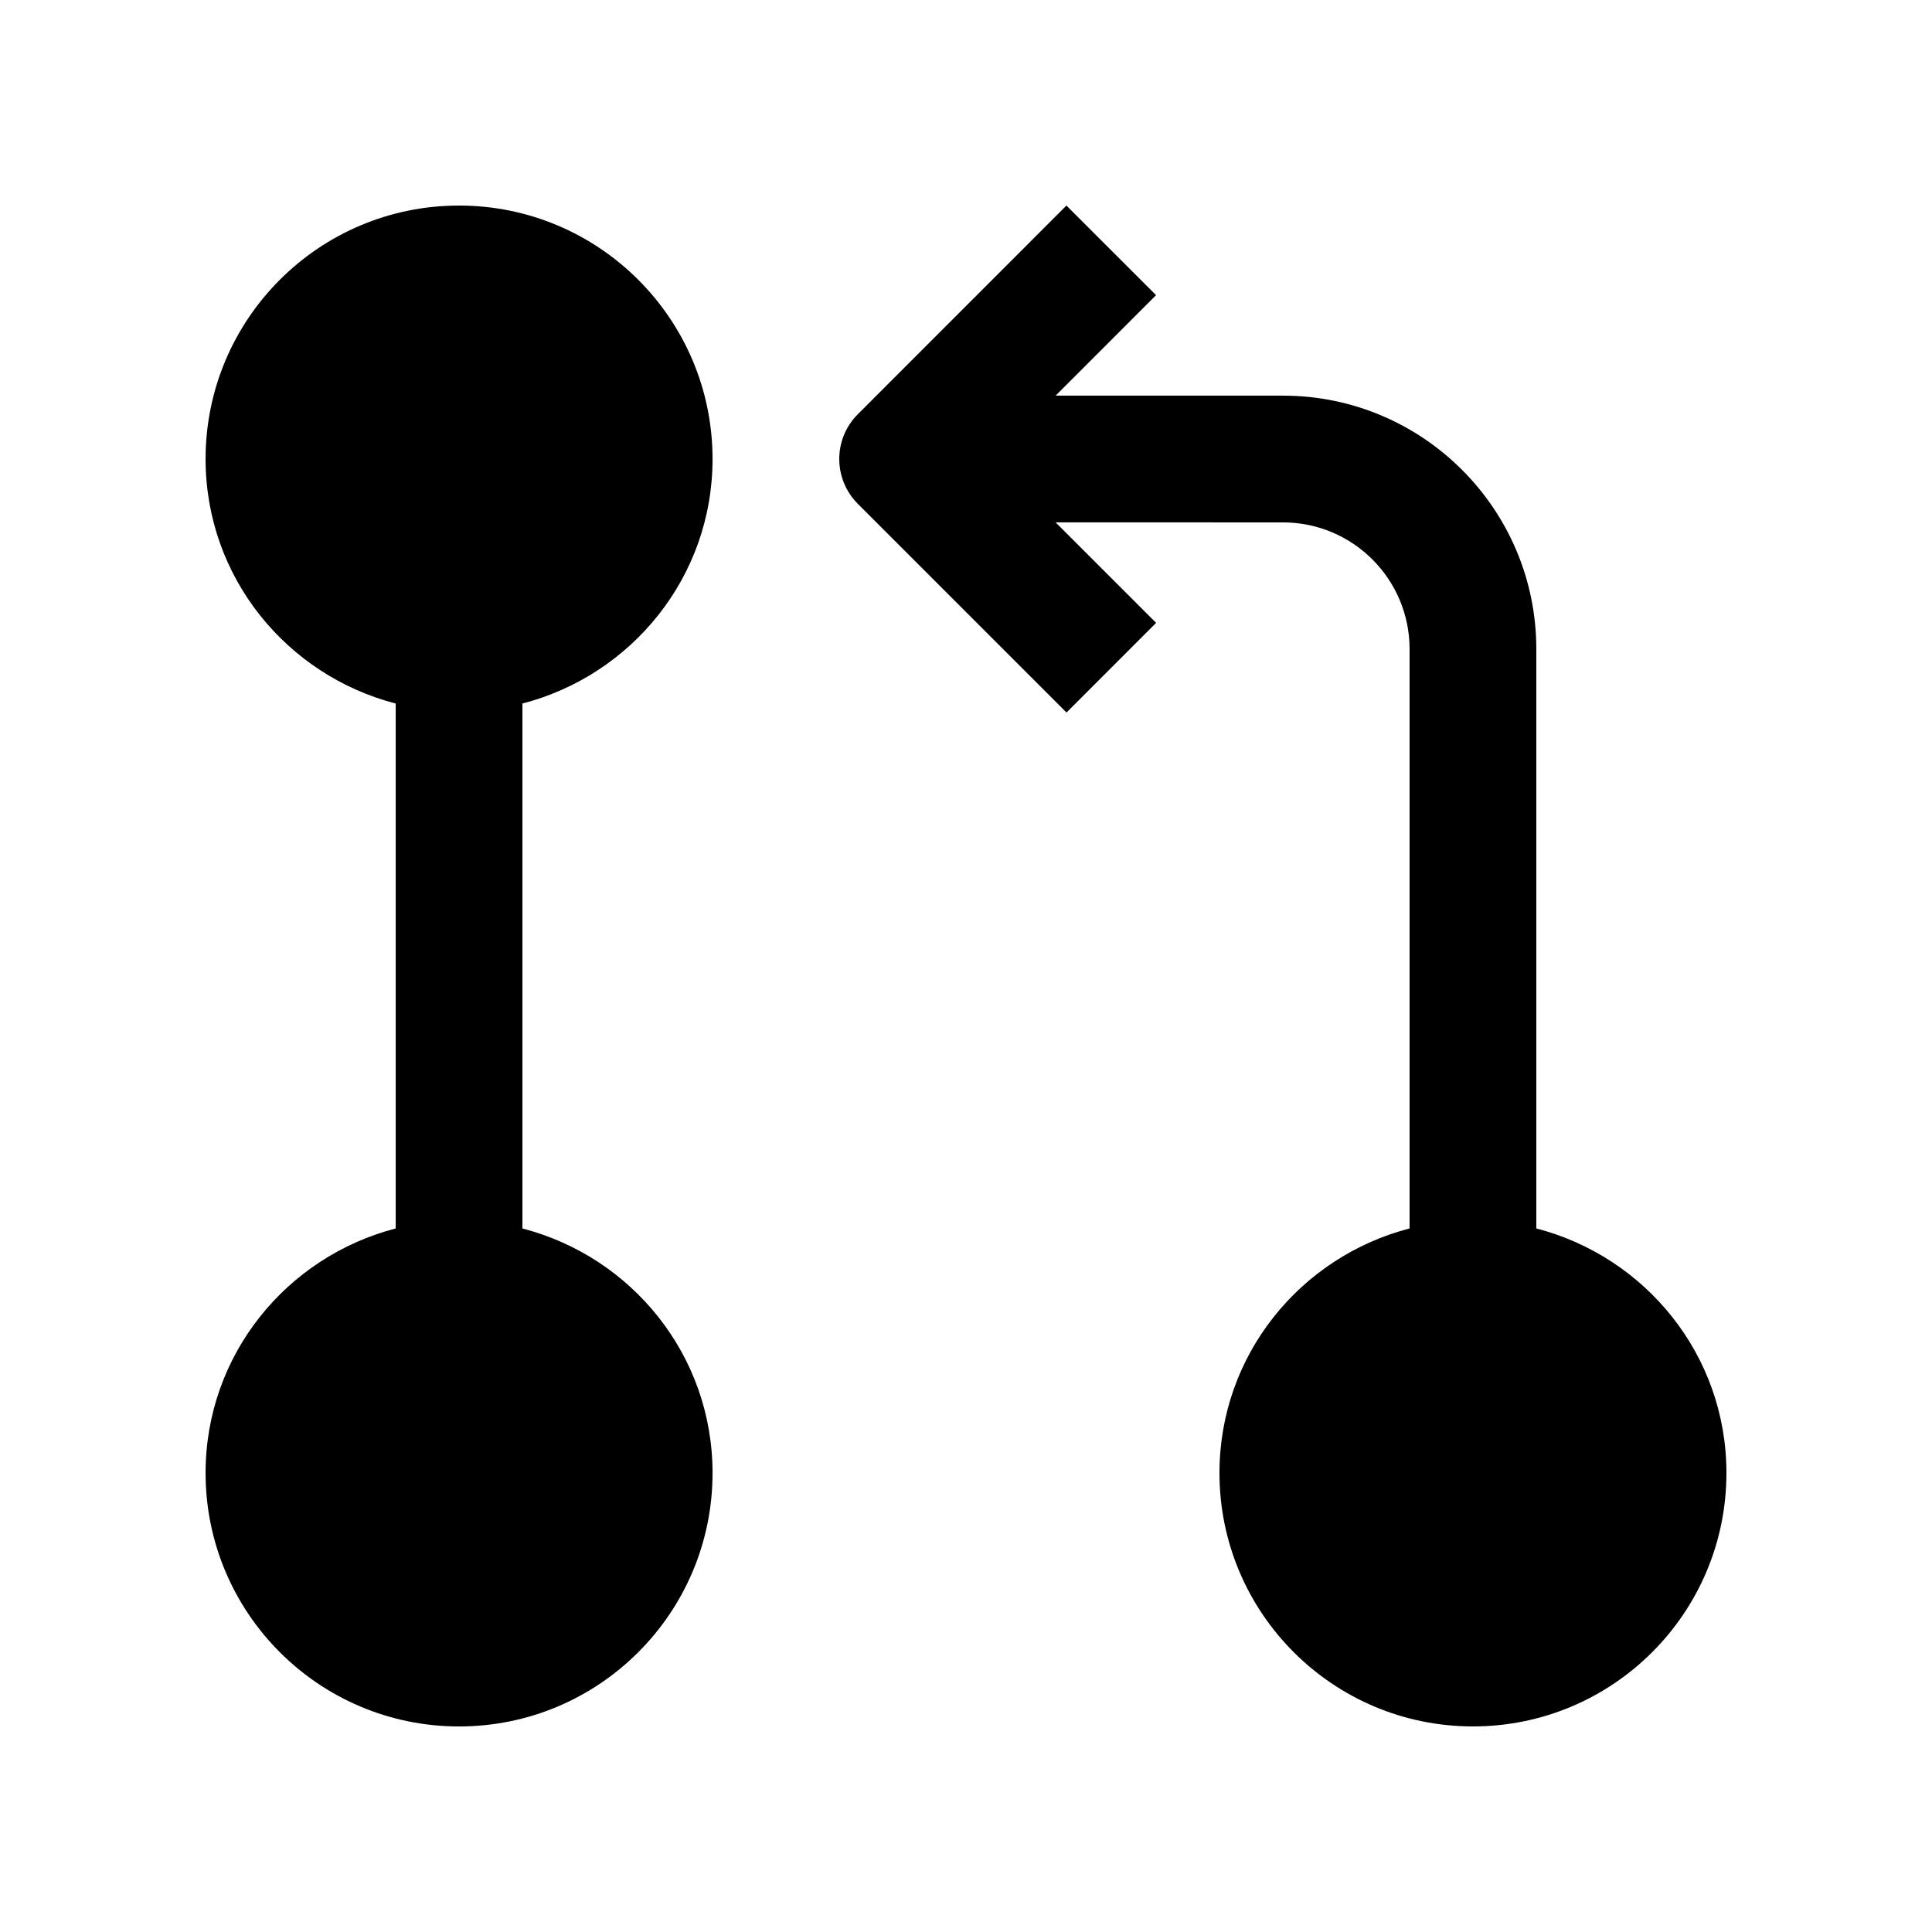
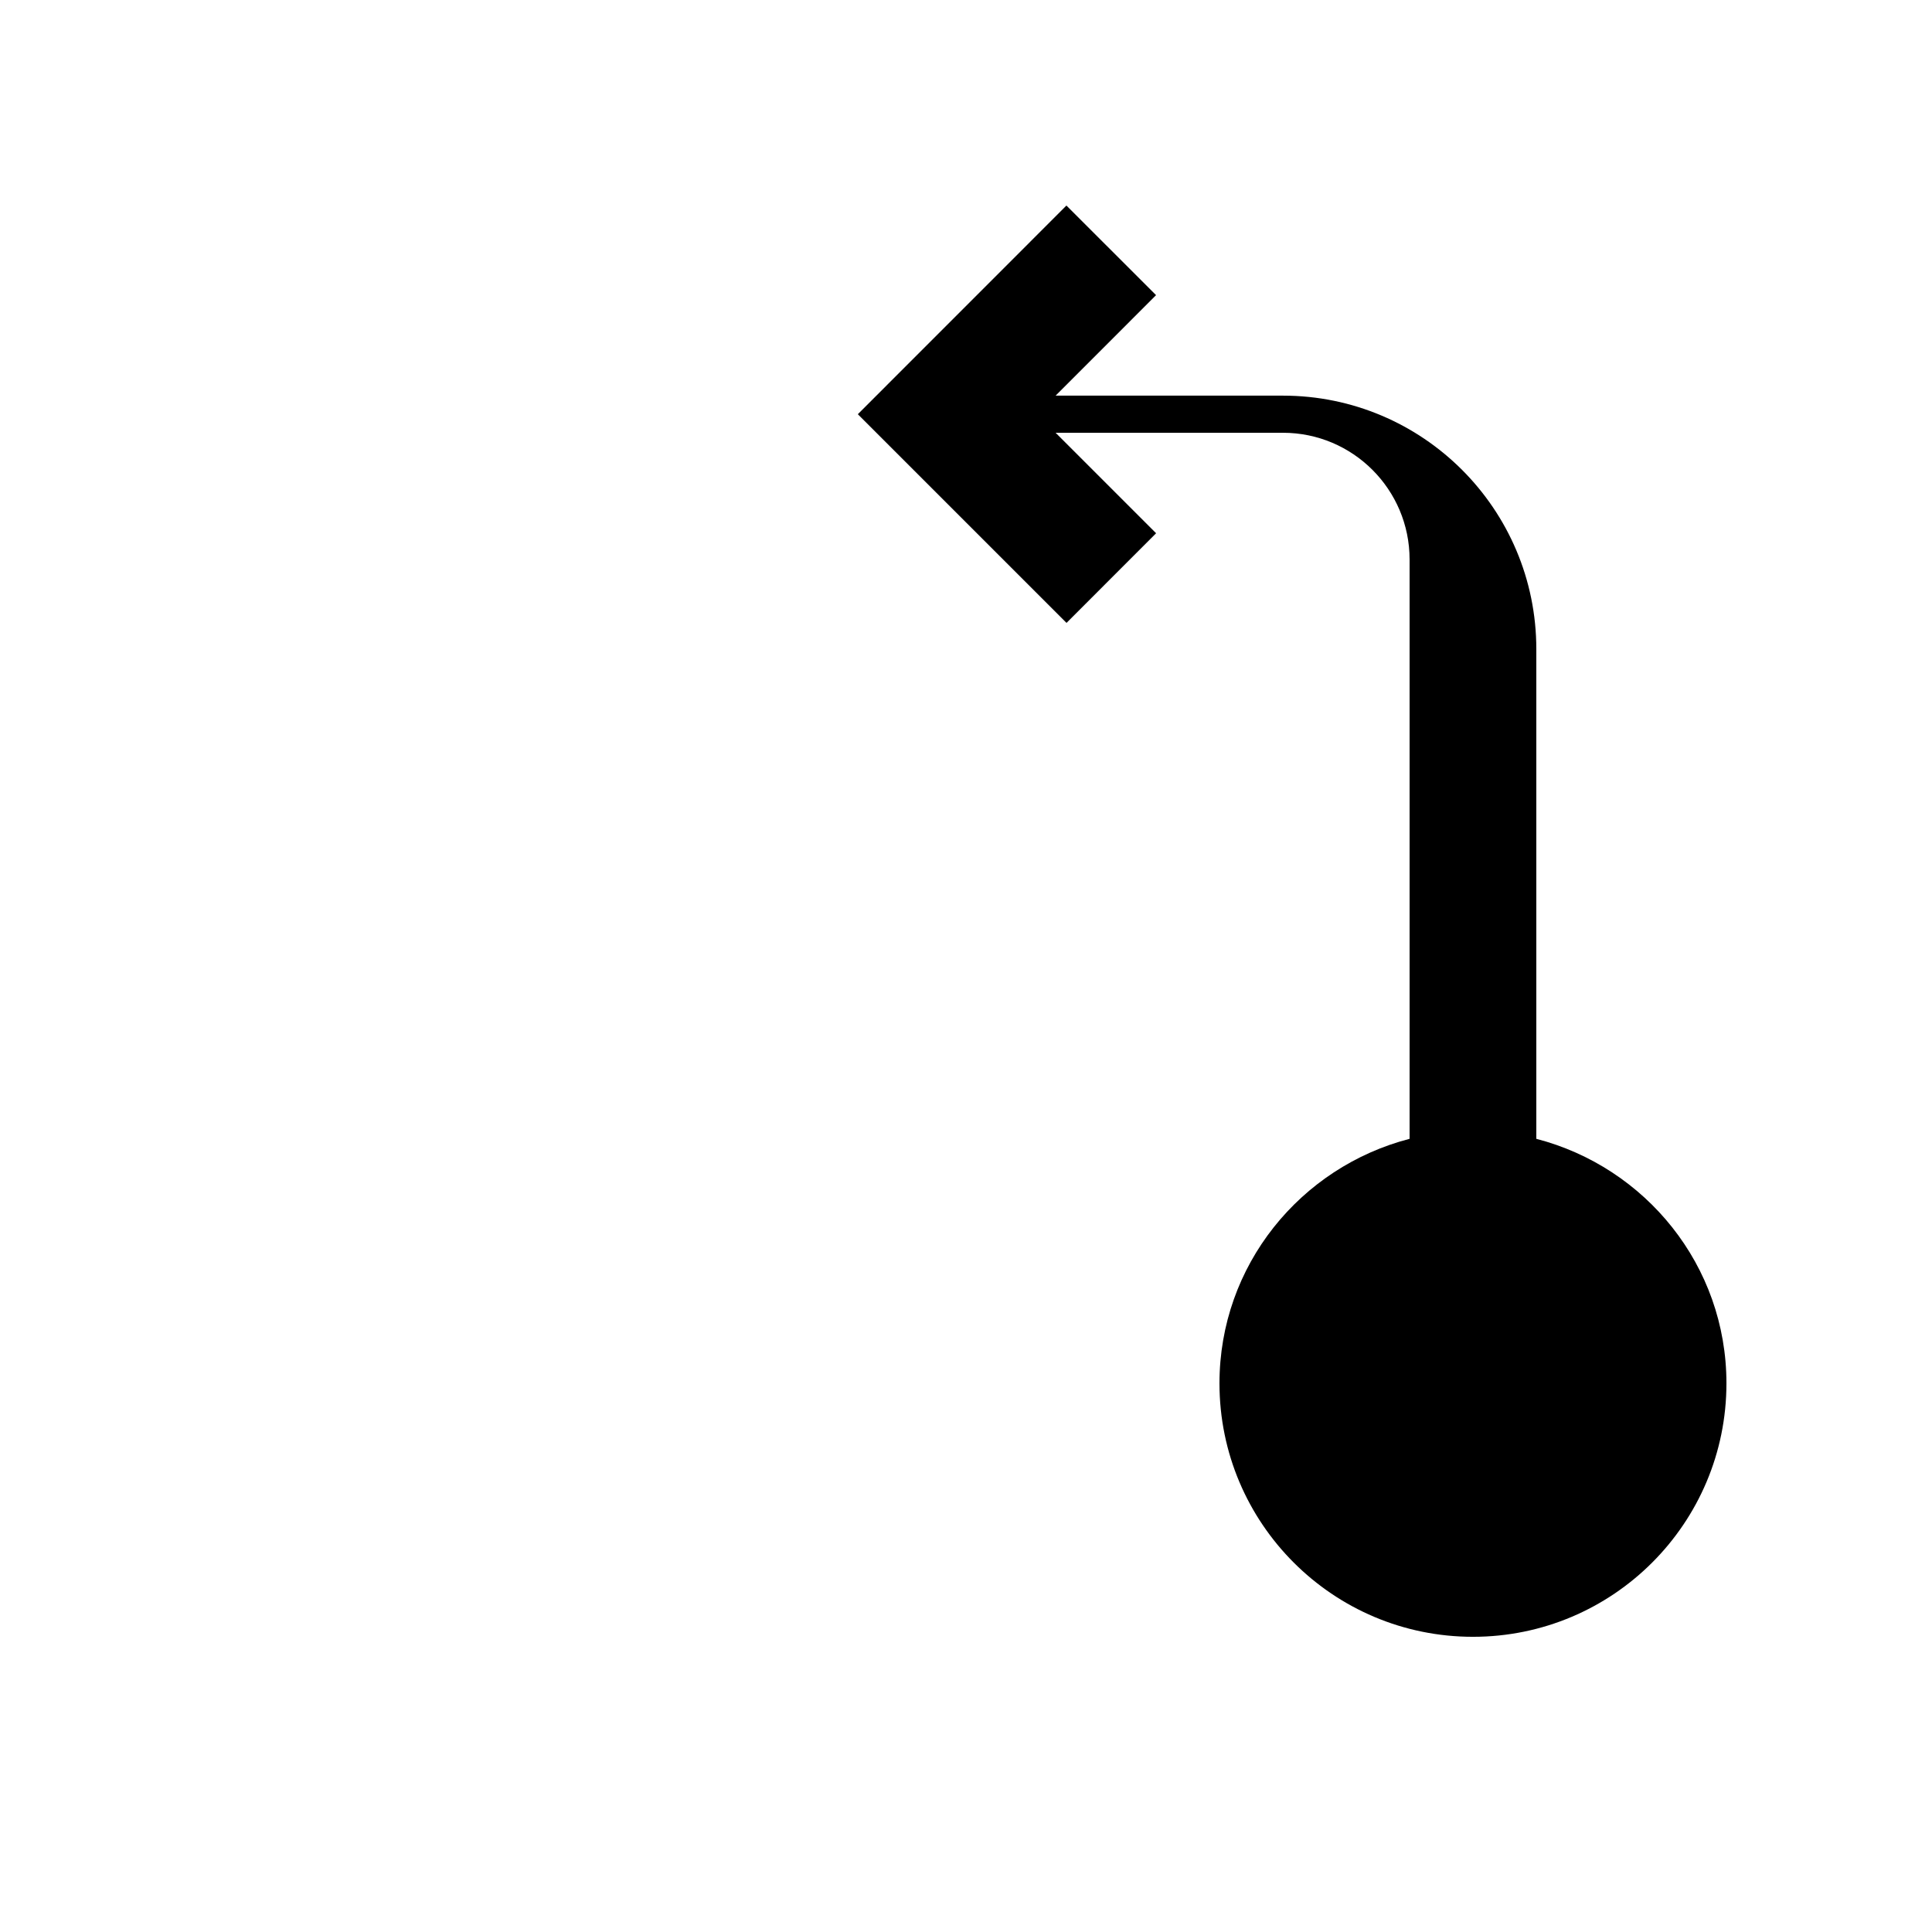
<svg xmlns="http://www.w3.org/2000/svg" fill="#000000" width="800px" height="800px" version="1.1" viewBox="144 144 512 512">
  <g>
-     <path d="m282.45 469.55v-139.11c28.93-7.492 50.383-33.535 50.383-64.797-0.004-37.094-30.086-67.168-67.18-67.168-37.098 0-67.172 30.074-67.172 67.172 0 31.262 21.453 57.305 50.383 64.797v139.11c-28.93 7.492-50.383 33.535-50.383 64.797 0 37.098 30.074 67.176 67.172 67.176 37.094 0 67.18-30.078 67.18-67.172-0.004-31.262-21.453-57.305-50.383-64.797z" />
-     <path d="m551.14 469.55v-153.53c0-37.074-30.062-67.172-67.156-67.172h-60.234l26.617-26.633-23.754-23.746-55.281 55.301c-6.559 6.543-6.559 17.184 0 23.75l55.305 55.305 23.742-23.758-26.633-26.633 60.238 0.004c18.551 0 33.57 15.055 33.57 33.582v153.53c-28.91 7.492-50.383 33.535-50.383 64.797 0 37.094 30.082 67.172 67.176 67.172 37.098 0 67.176-30.078 67.176-67.176 0-31.258-21.469-57.301-50.383-64.793z" />
+     <path d="m551.14 469.55v-153.53c0-37.074-30.062-67.172-67.156-67.172h-60.234l26.617-26.633-23.754-23.746-55.281 55.301l55.305 55.305 23.742-23.758-26.633-26.633 60.238 0.004c18.551 0 33.57 15.055 33.57 33.582v153.53c-28.91 7.492-50.383 33.535-50.383 64.797 0 37.094 30.082 67.172 67.176 67.172 37.098 0 67.176-30.078 67.176-67.176 0-31.258-21.469-57.301-50.383-64.793z" />
  </g>
</svg>